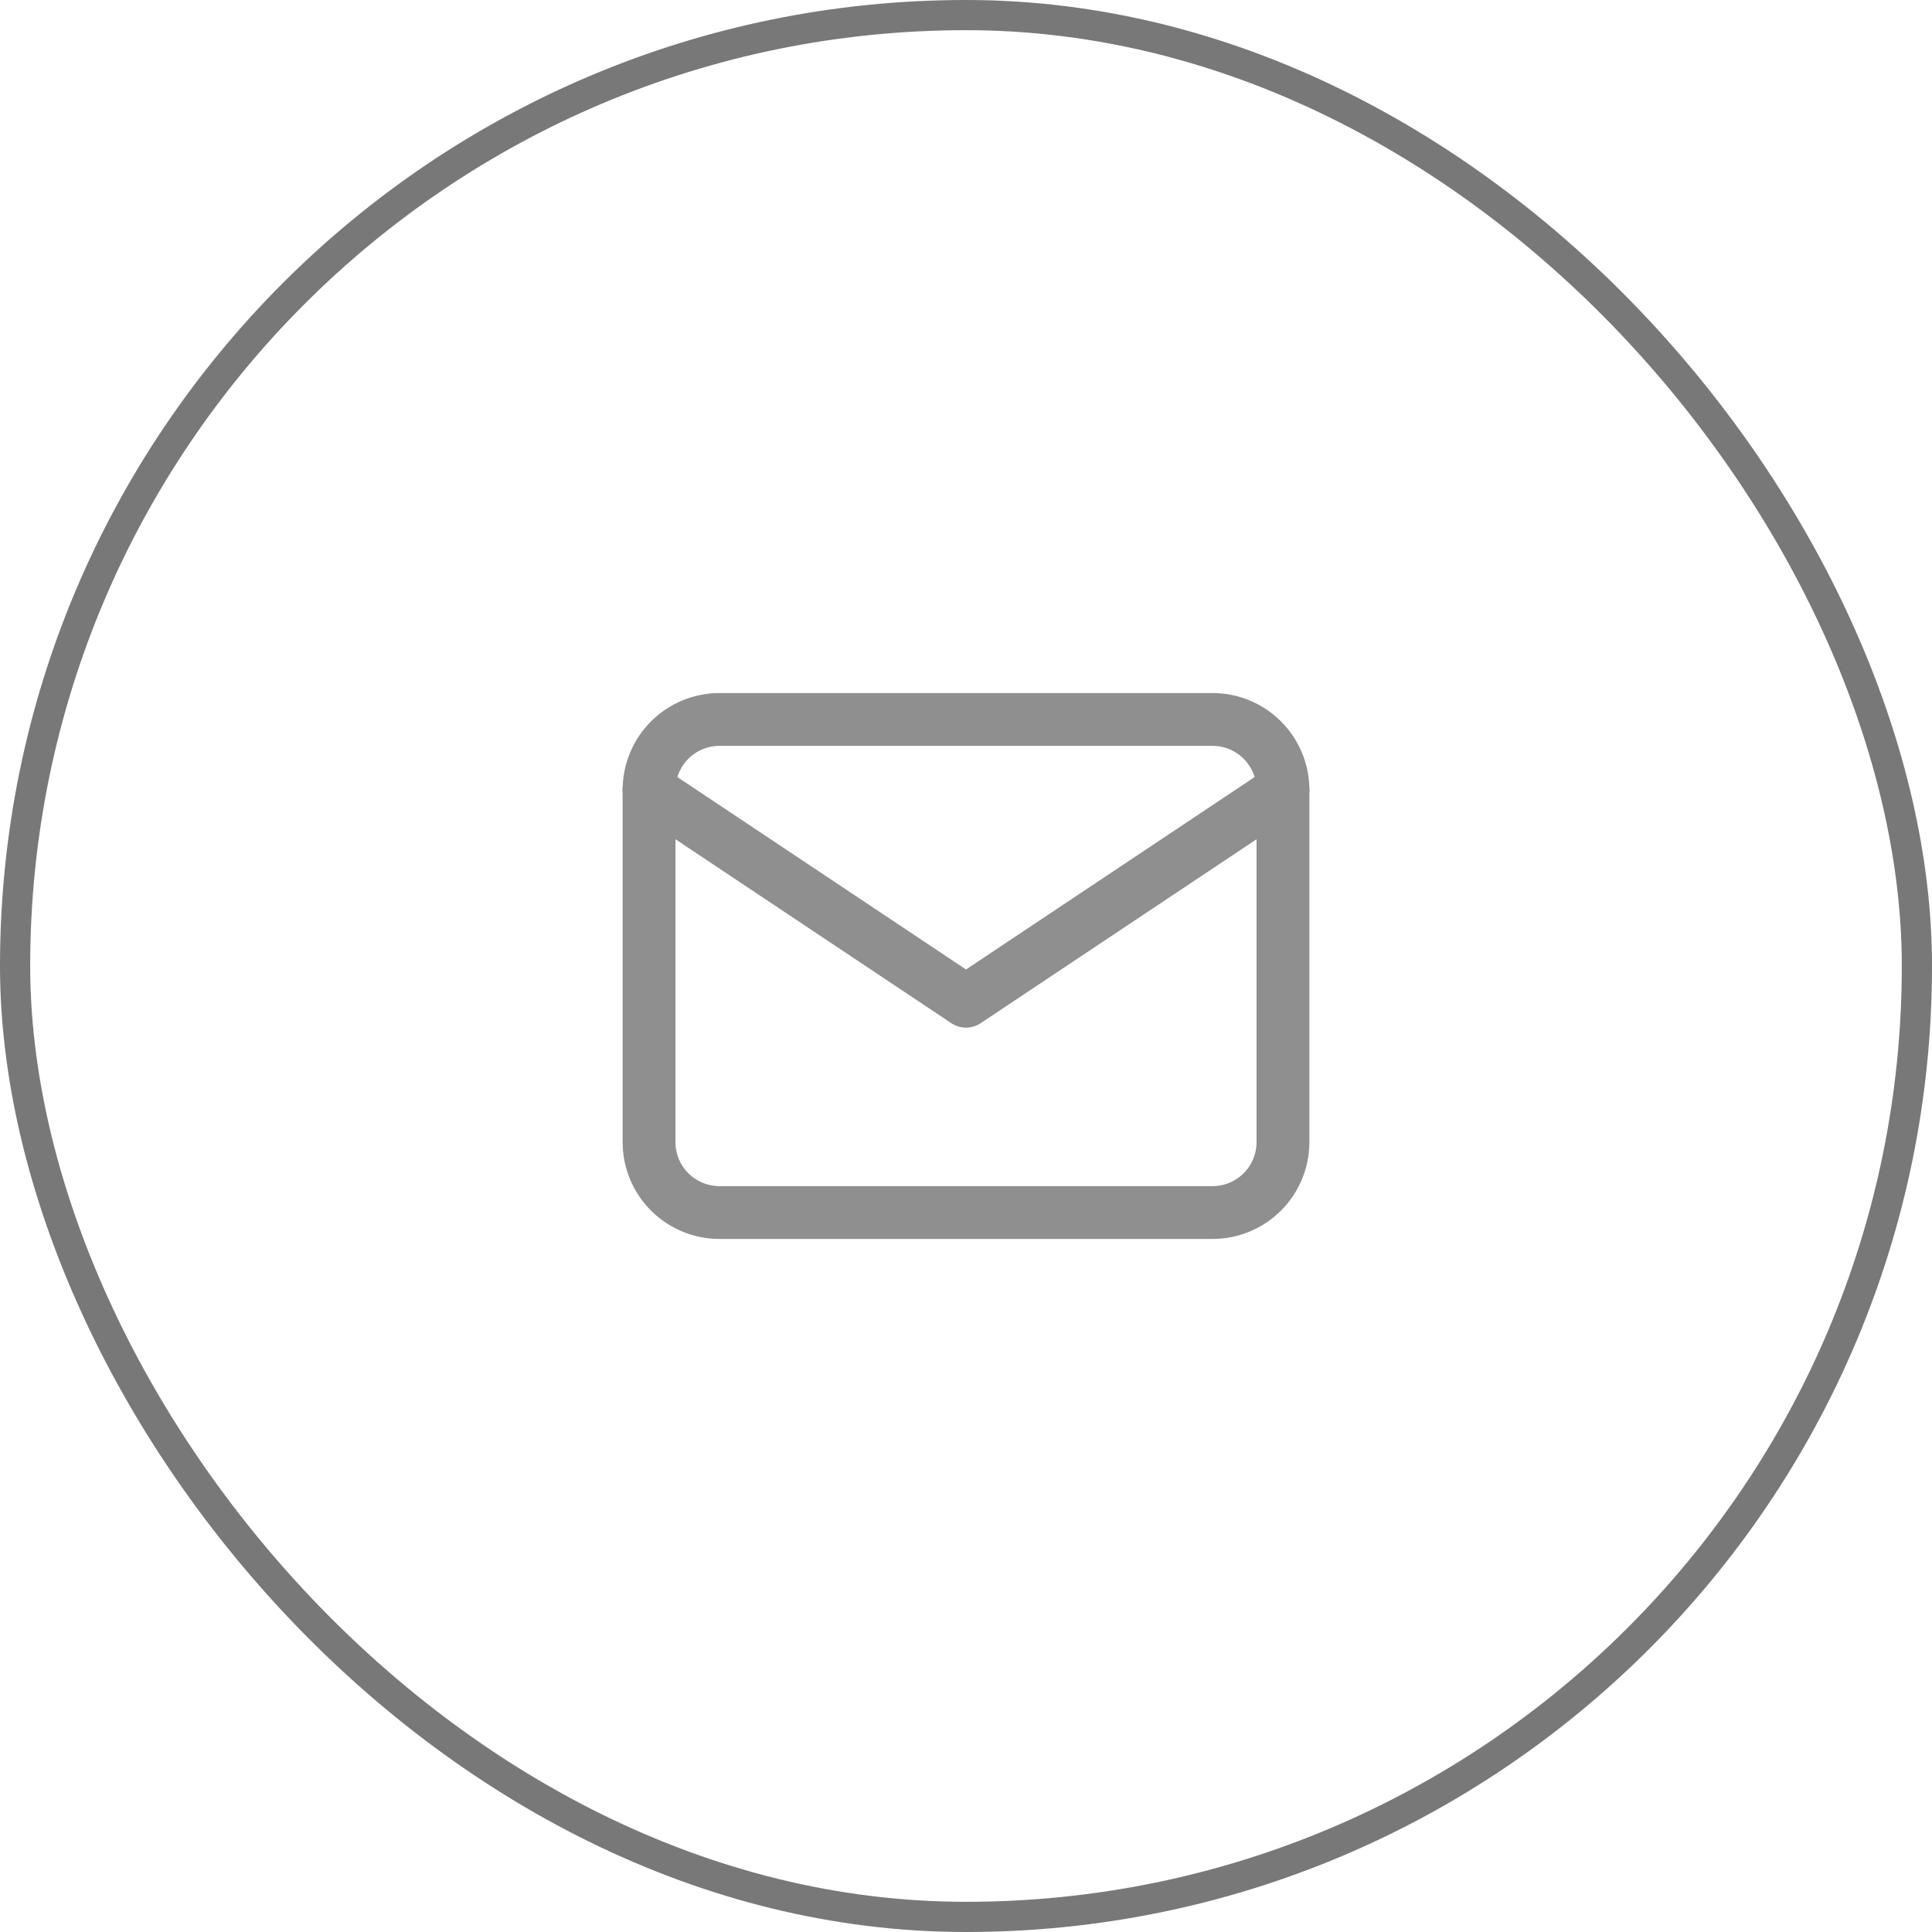
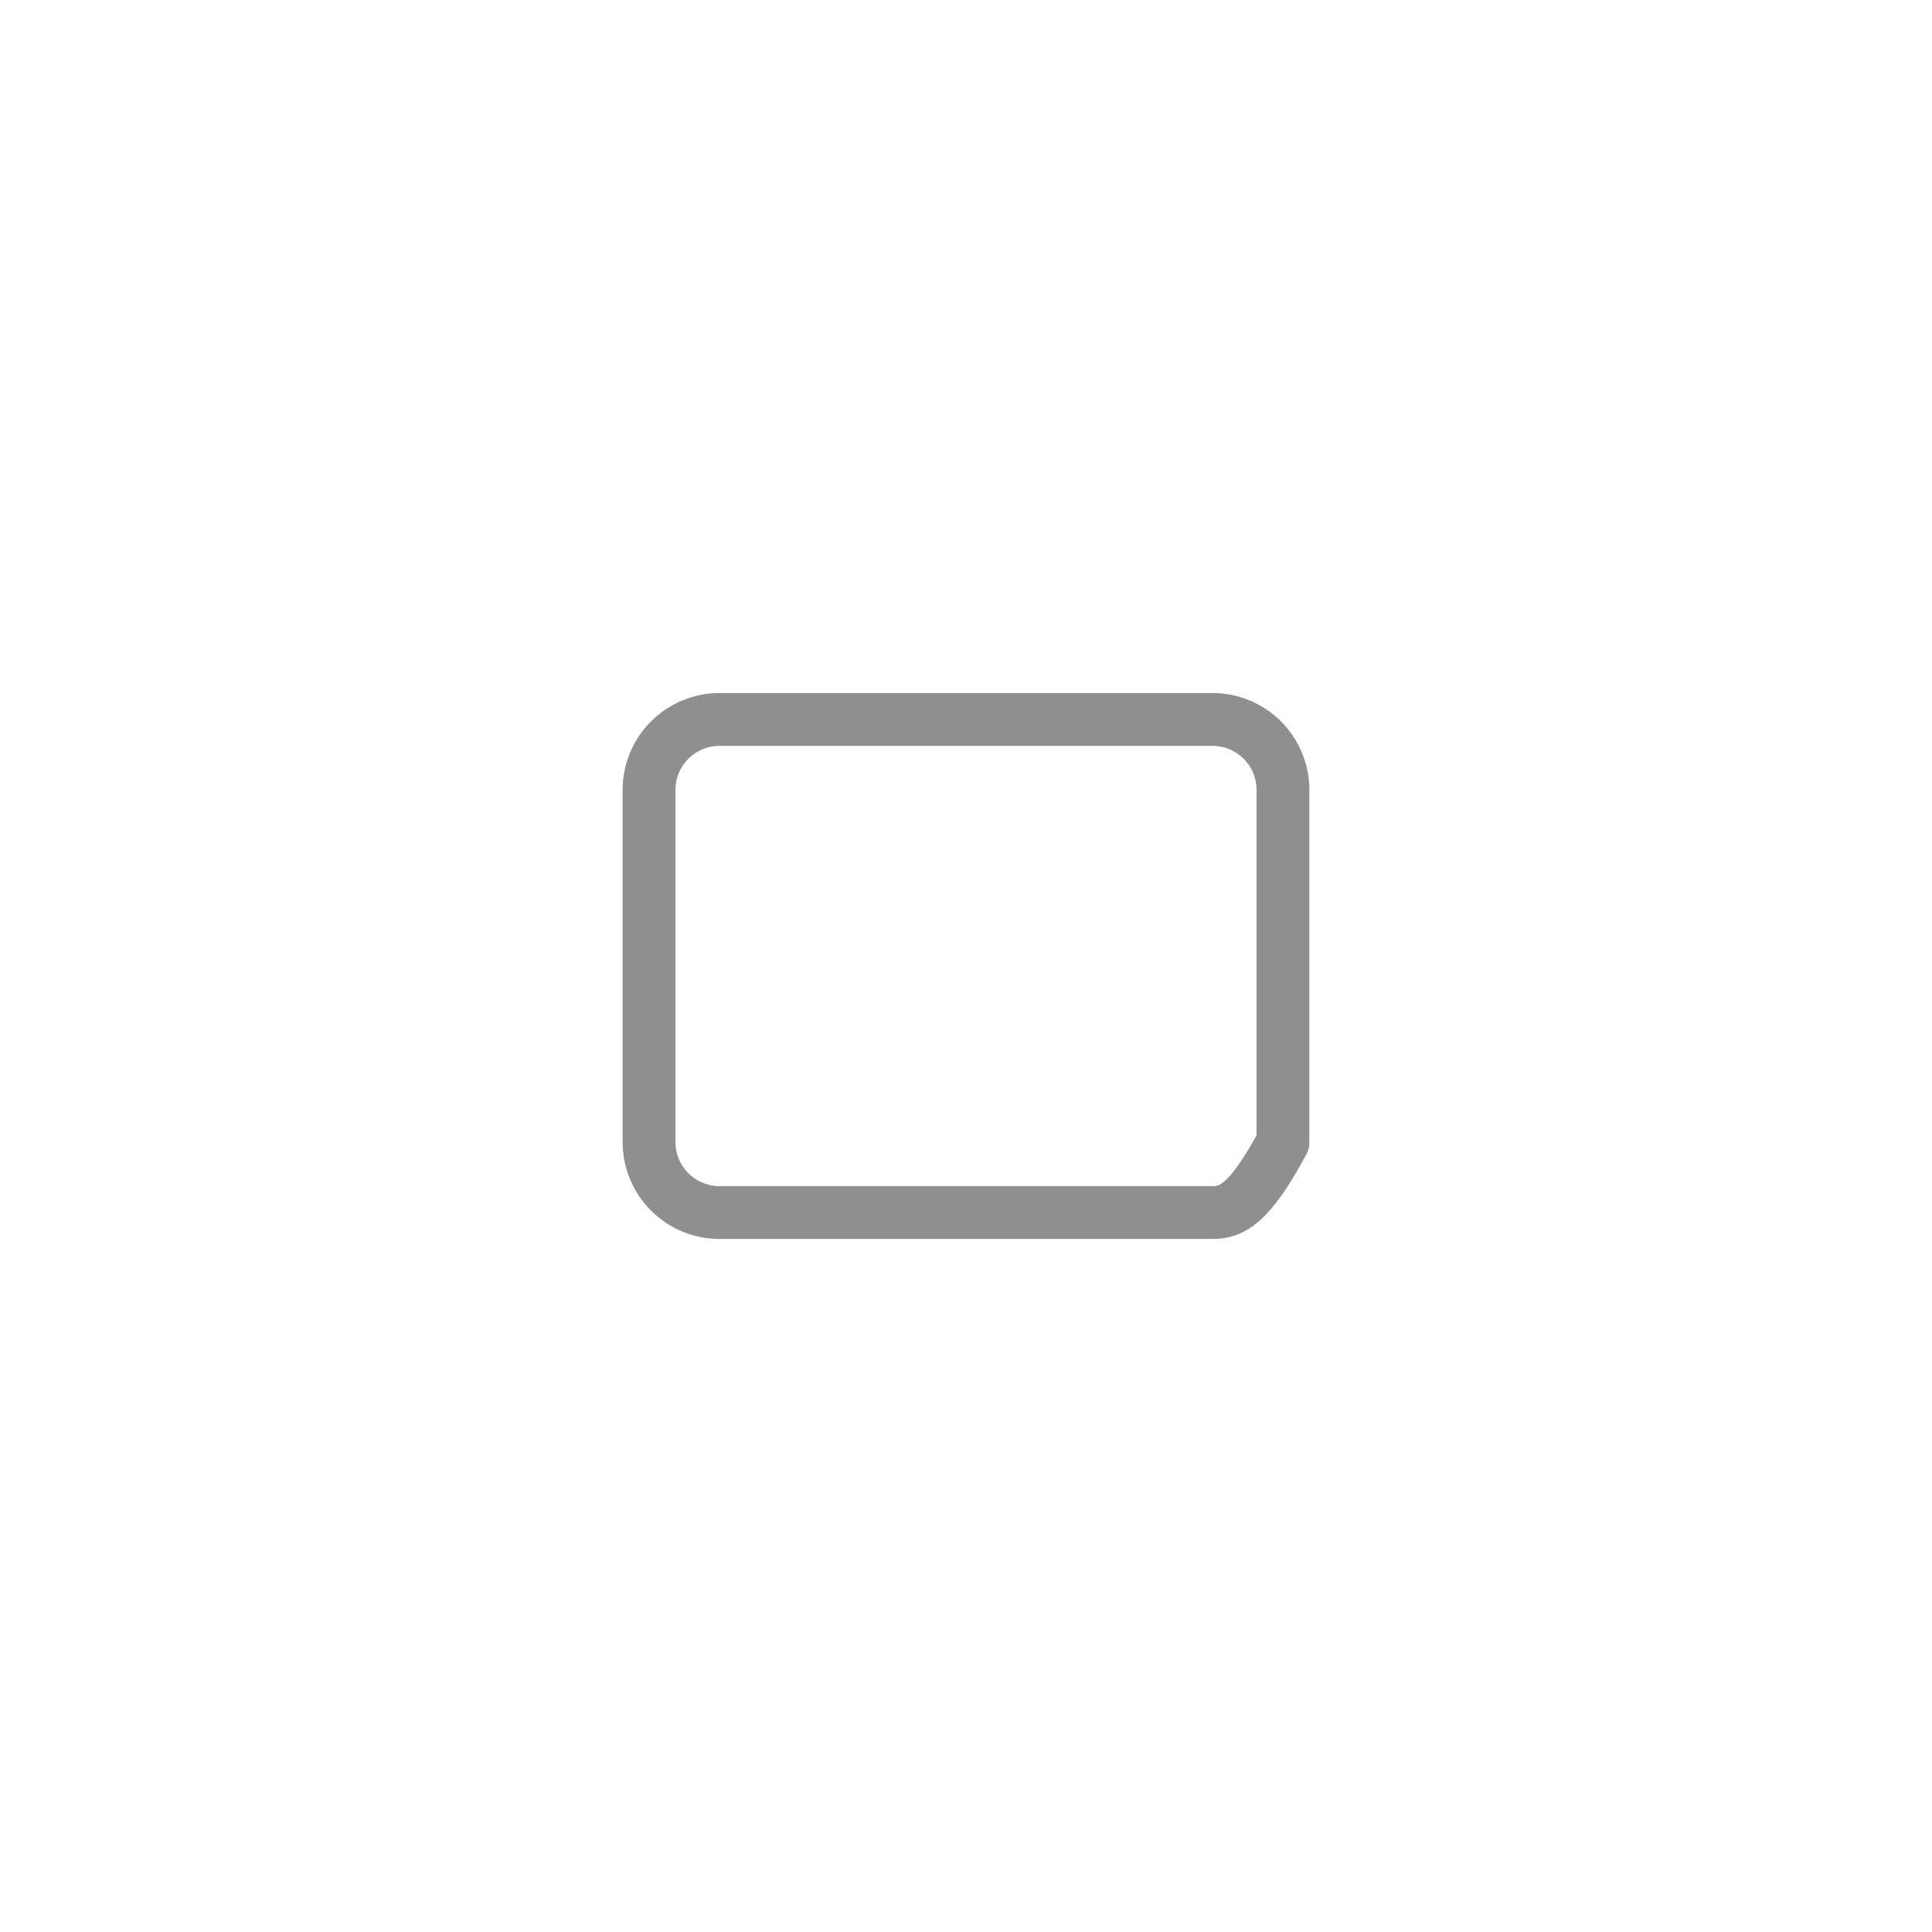
<svg xmlns="http://www.w3.org/2000/svg" width="64" height="64" viewBox="0 0 64 64" fill="none">
-   <path d="M21.5 26.167C21.5 25.548 21.746 24.954 22.183 24.517C22.621 24.079 23.215 23.833 23.833 23.833H40.167C40.785 23.833 41.379 24.079 41.817 24.517C42.254 24.954 42.5 25.548 42.5 26.167V37.833C42.5 38.452 42.254 39.046 41.817 39.483C41.379 39.921 40.785 40.167 40.167 40.167H23.833C23.215 40.167 22.621 39.921 22.183 39.483C21.746 39.046 21.5 38.452 21.5 37.833V26.167Z" stroke="#8F8F8F" stroke-width="1.75" stroke-linecap="round" stroke-linejoin="round" />
-   <path d="M21.5 26.167L32 33.167L42.5 26.167" stroke="#8F8F8F" stroke-width="1.75" stroke-linecap="round" stroke-linejoin="round" />
-   <rect x="0.5" y="0.5" width="63" height="63" rx="31.5" stroke="#787878" />
+   <path d="M21.5 26.167C21.5 25.548 21.746 24.954 22.183 24.517C22.621 24.079 23.215 23.833 23.833 23.833H40.167C40.785 23.833 41.379 24.079 41.817 24.517C42.254 24.954 42.5 25.548 42.5 26.167V37.833C41.379 39.921 40.785 40.167 40.167 40.167H23.833C23.215 40.167 22.621 39.921 22.183 39.483C21.746 39.046 21.5 38.452 21.5 37.833V26.167Z" stroke="#8F8F8F" stroke-width="1.75" stroke-linecap="round" stroke-linejoin="round" />
</svg>